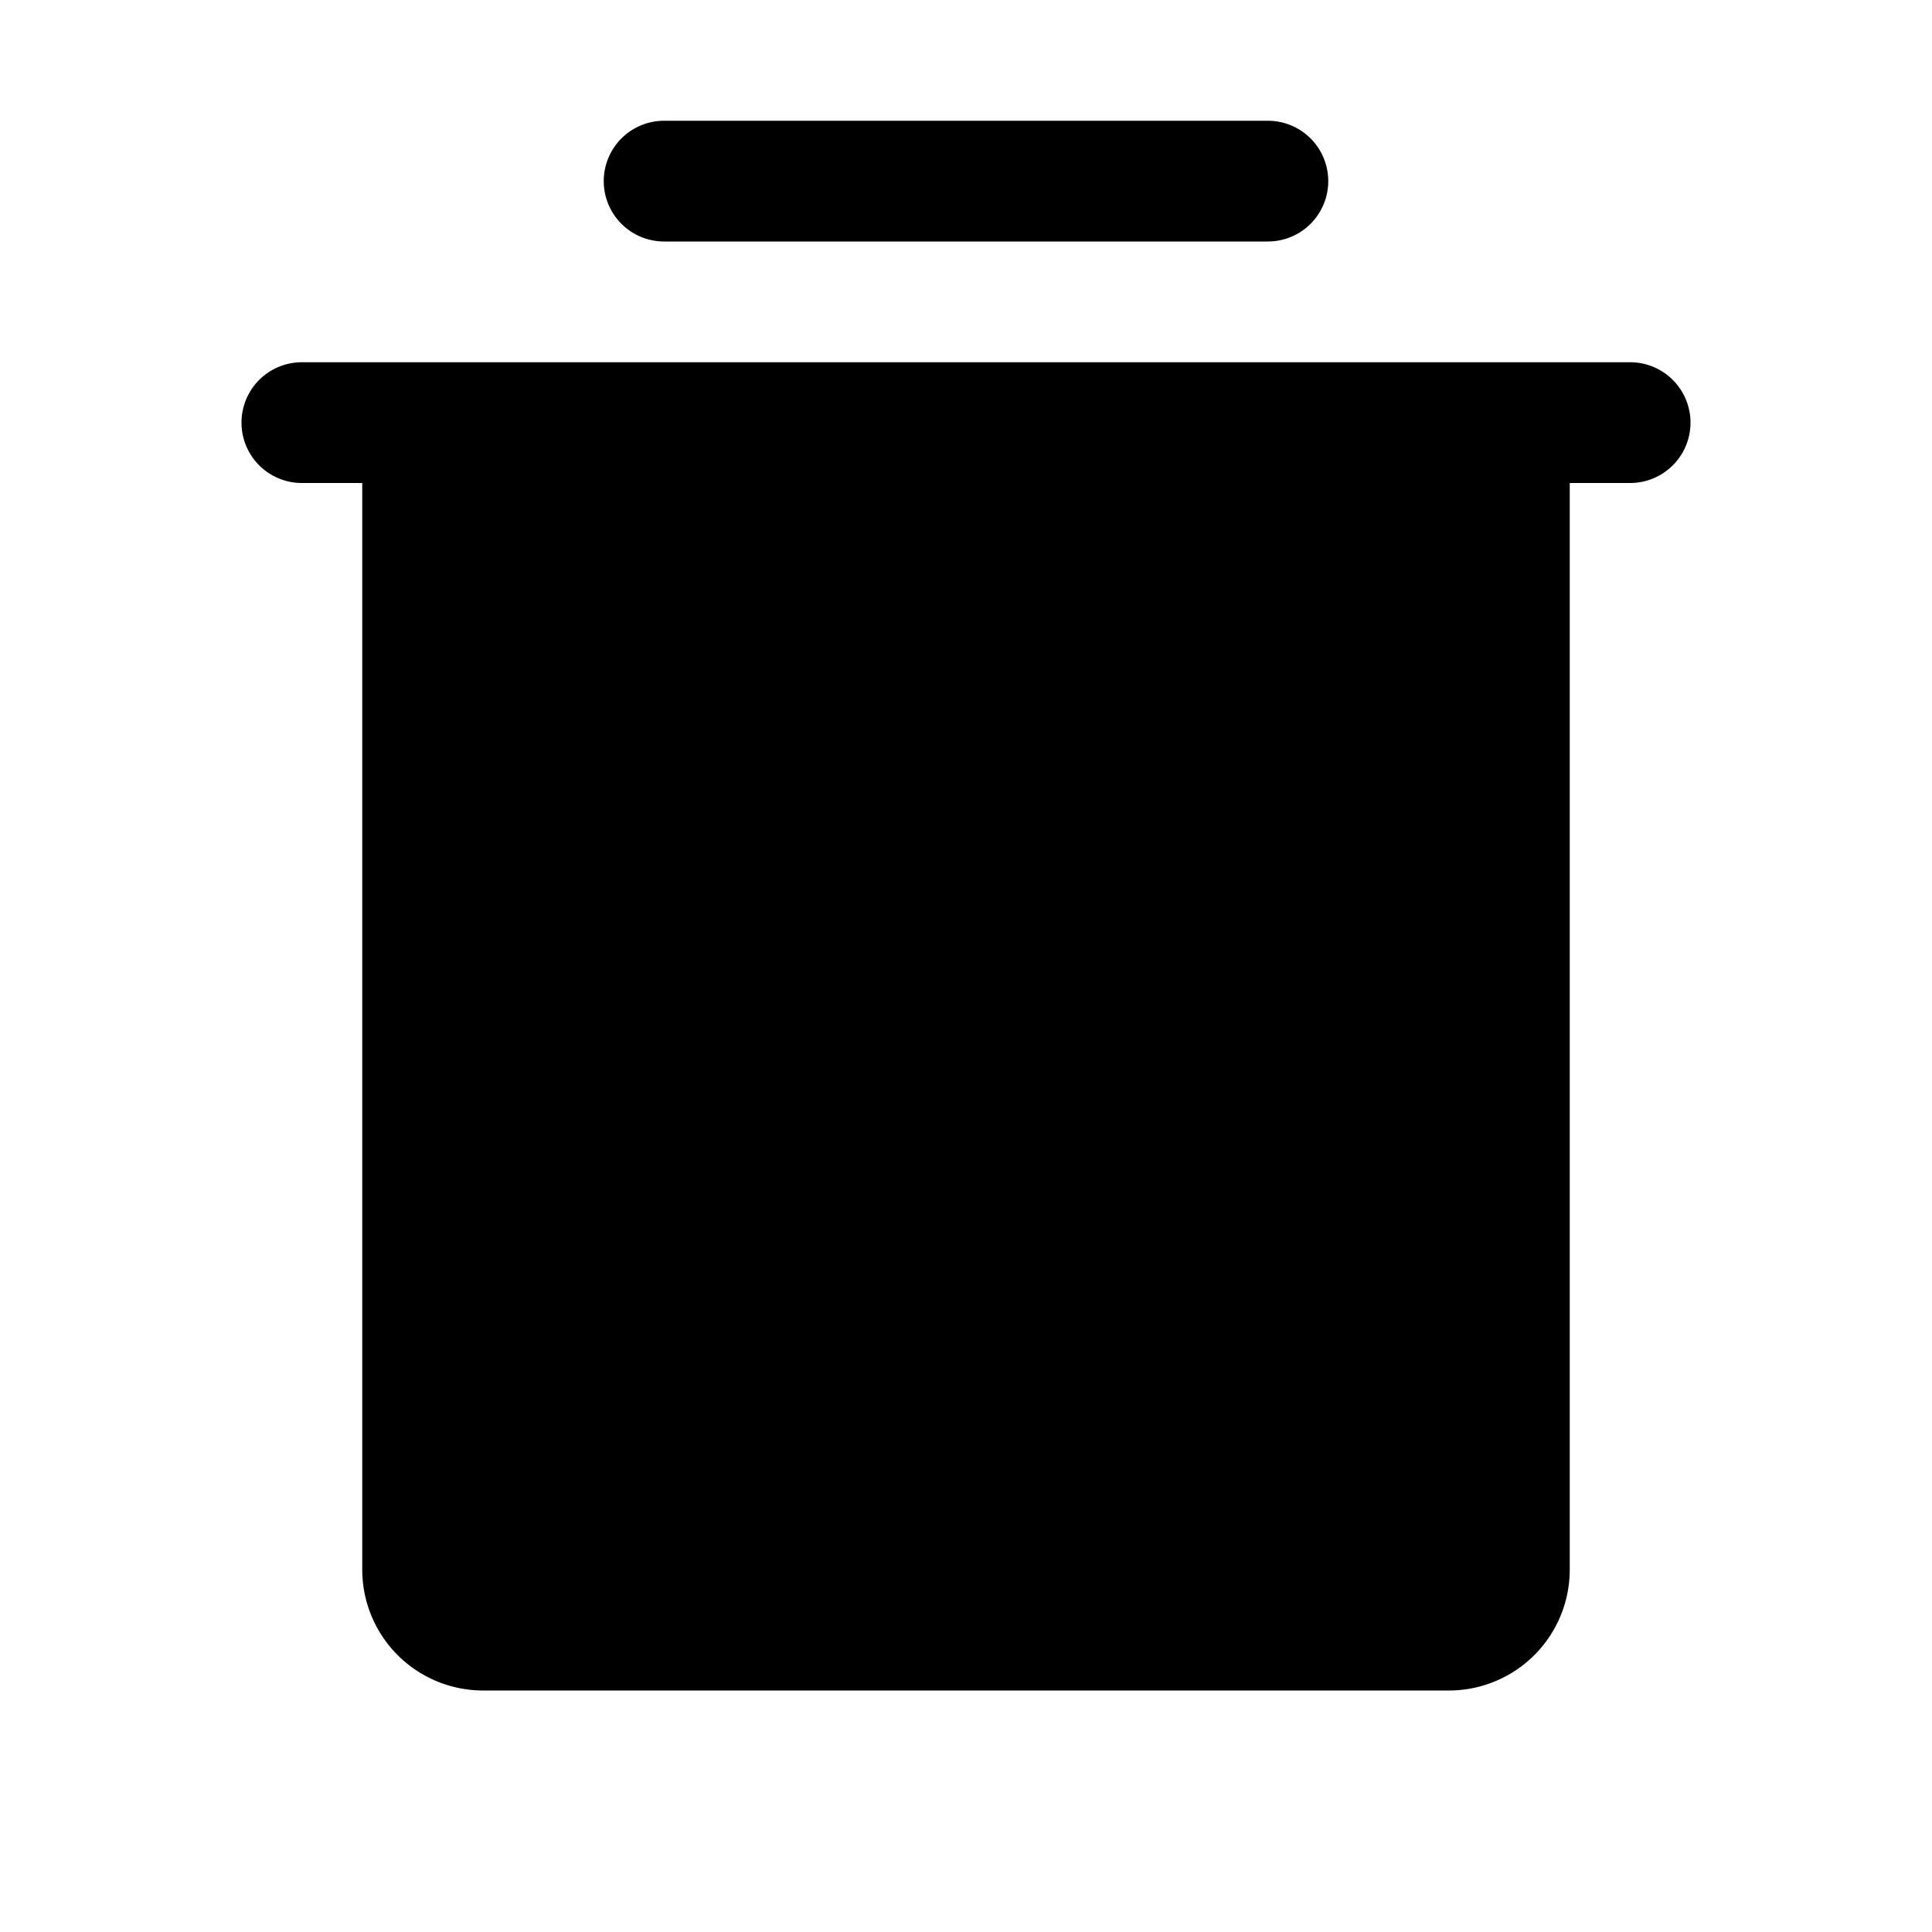
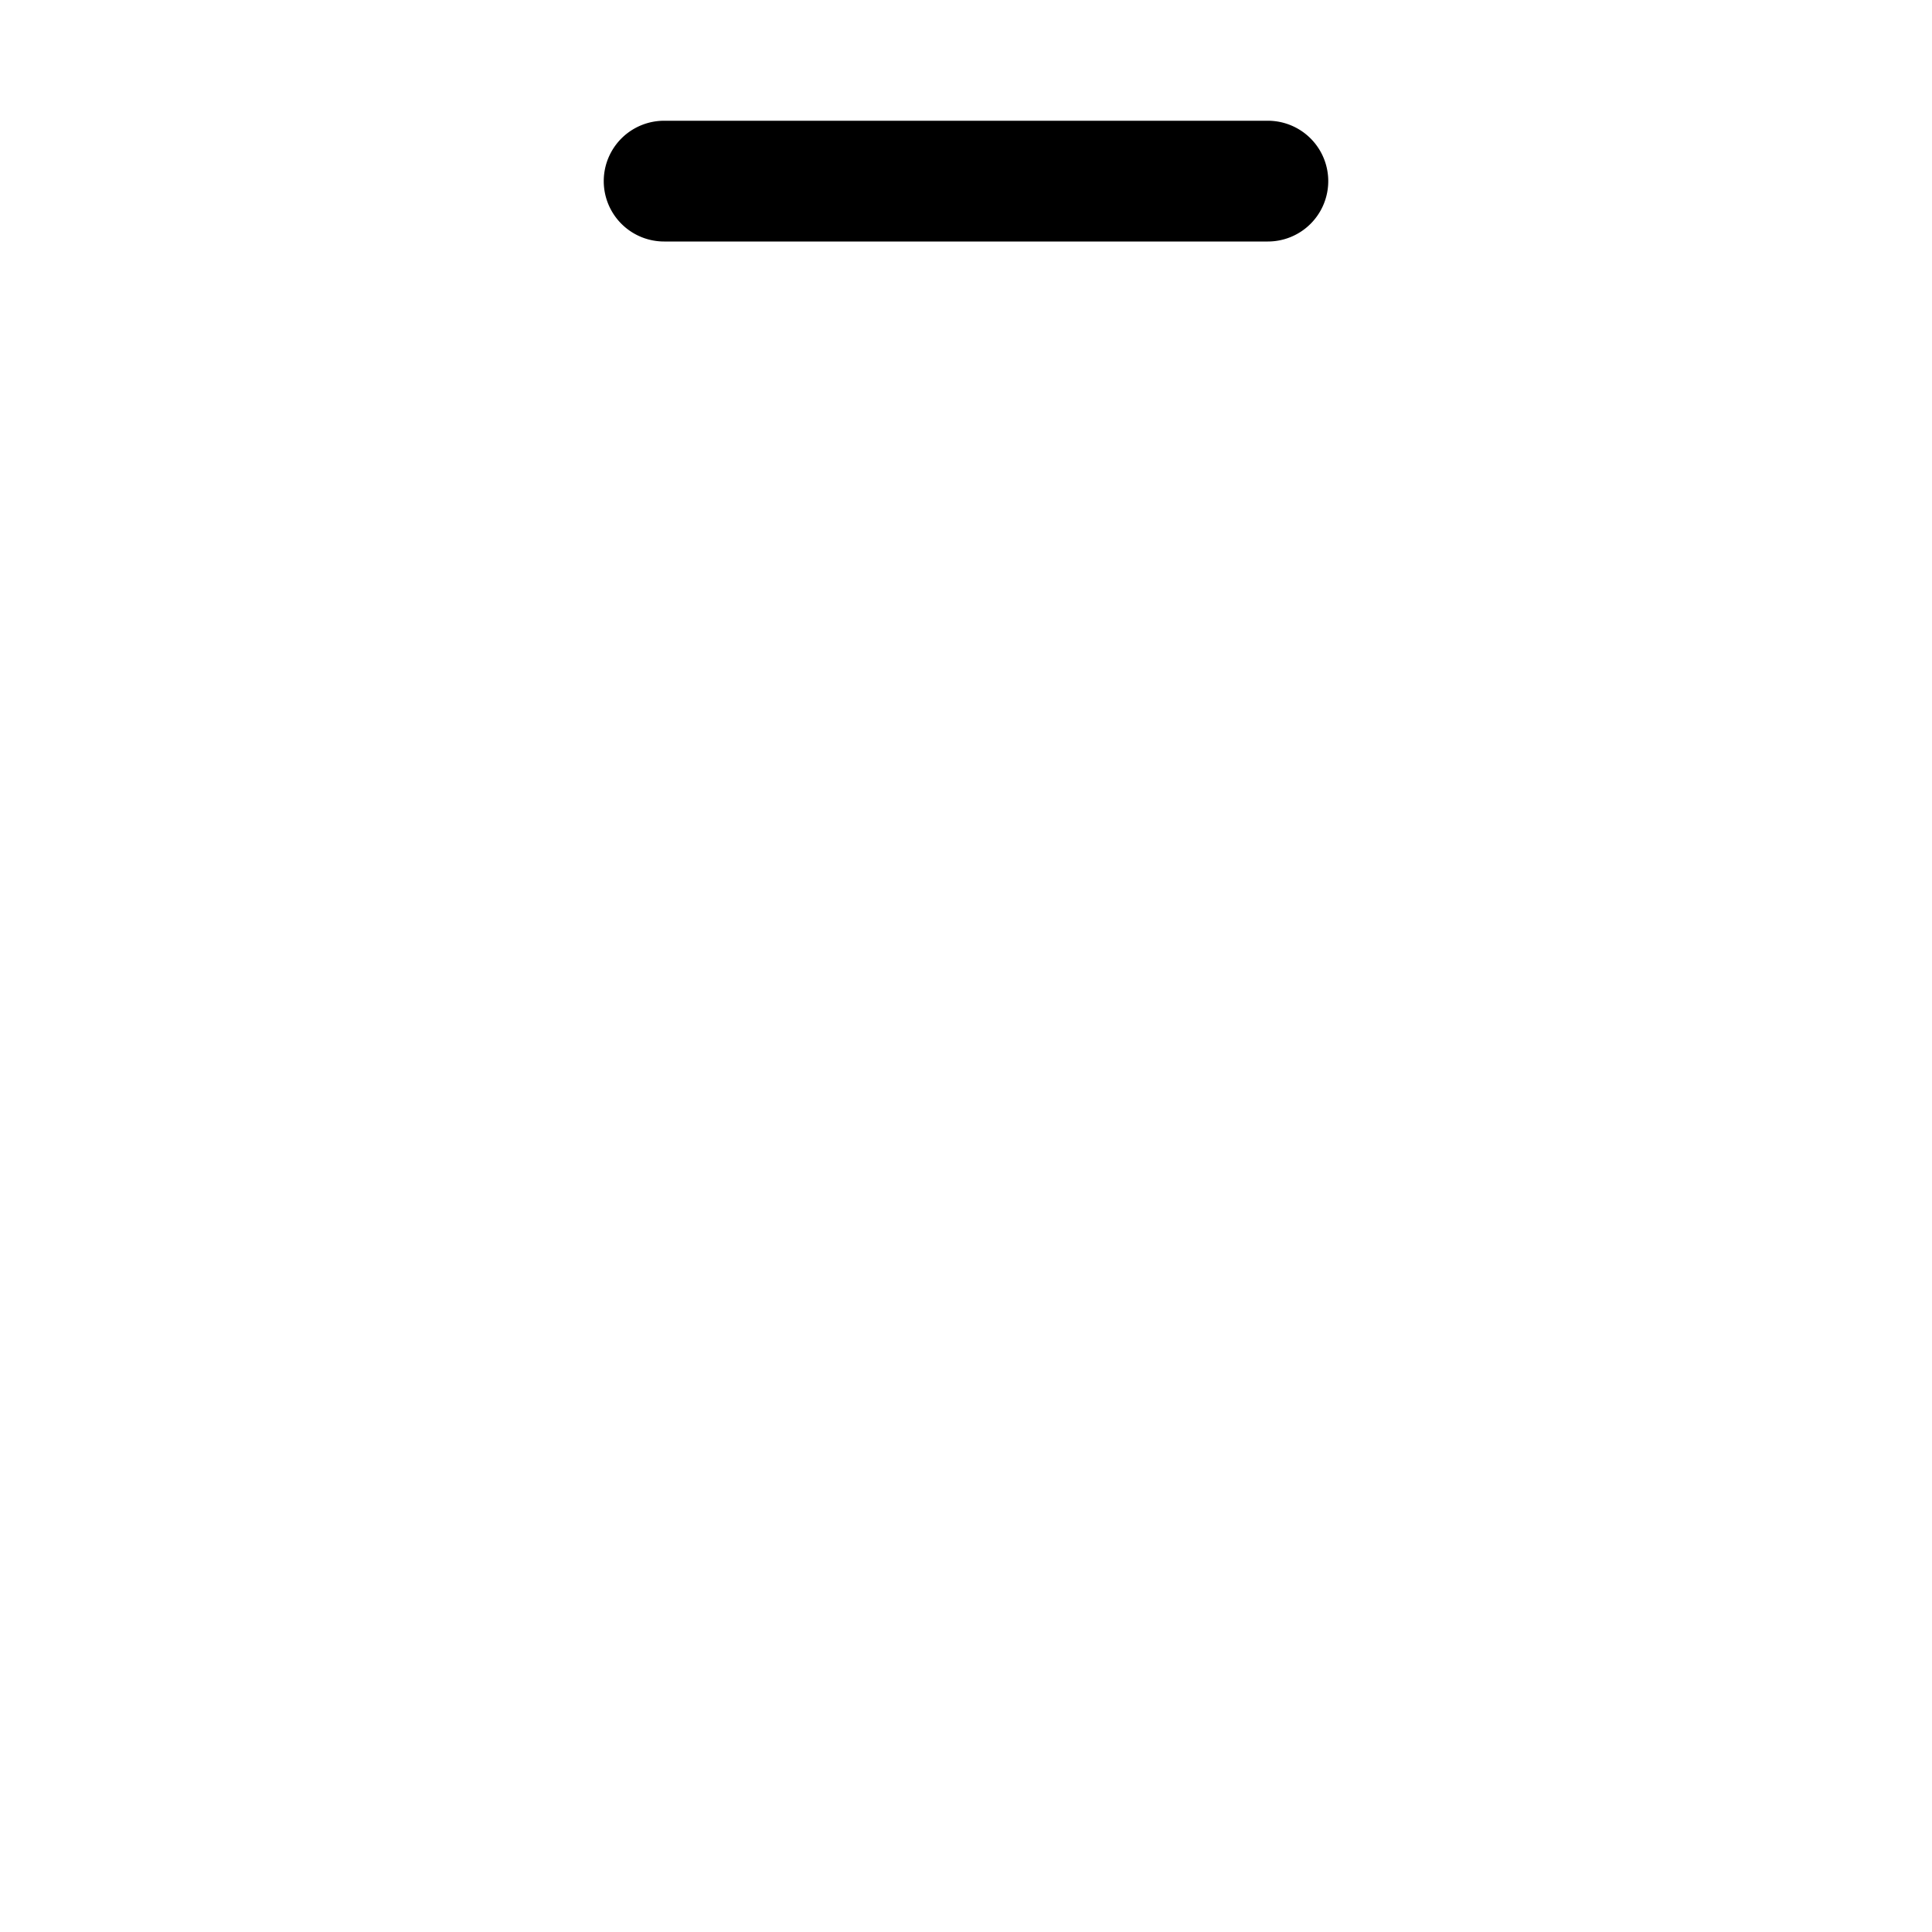
<svg xmlns="http://www.w3.org/2000/svg" fill="#000000" width="800px" height="800px" viewBox="0 0 256 256" id="Flat">
  <g>
    <path d="M88,32h80a8,8,0,0,0,0-16H88a8,8,0,0,0,0,16Z" />
-     <path d="M216,48H40a8,8,0,0,0,0,16h8V208a16.016,16.016,0,0,0,16,16H192a16.016,16.016,0,0,0,16-16V64h8a8,8,0,0,0,0-16Z" />
  </g>
</svg>